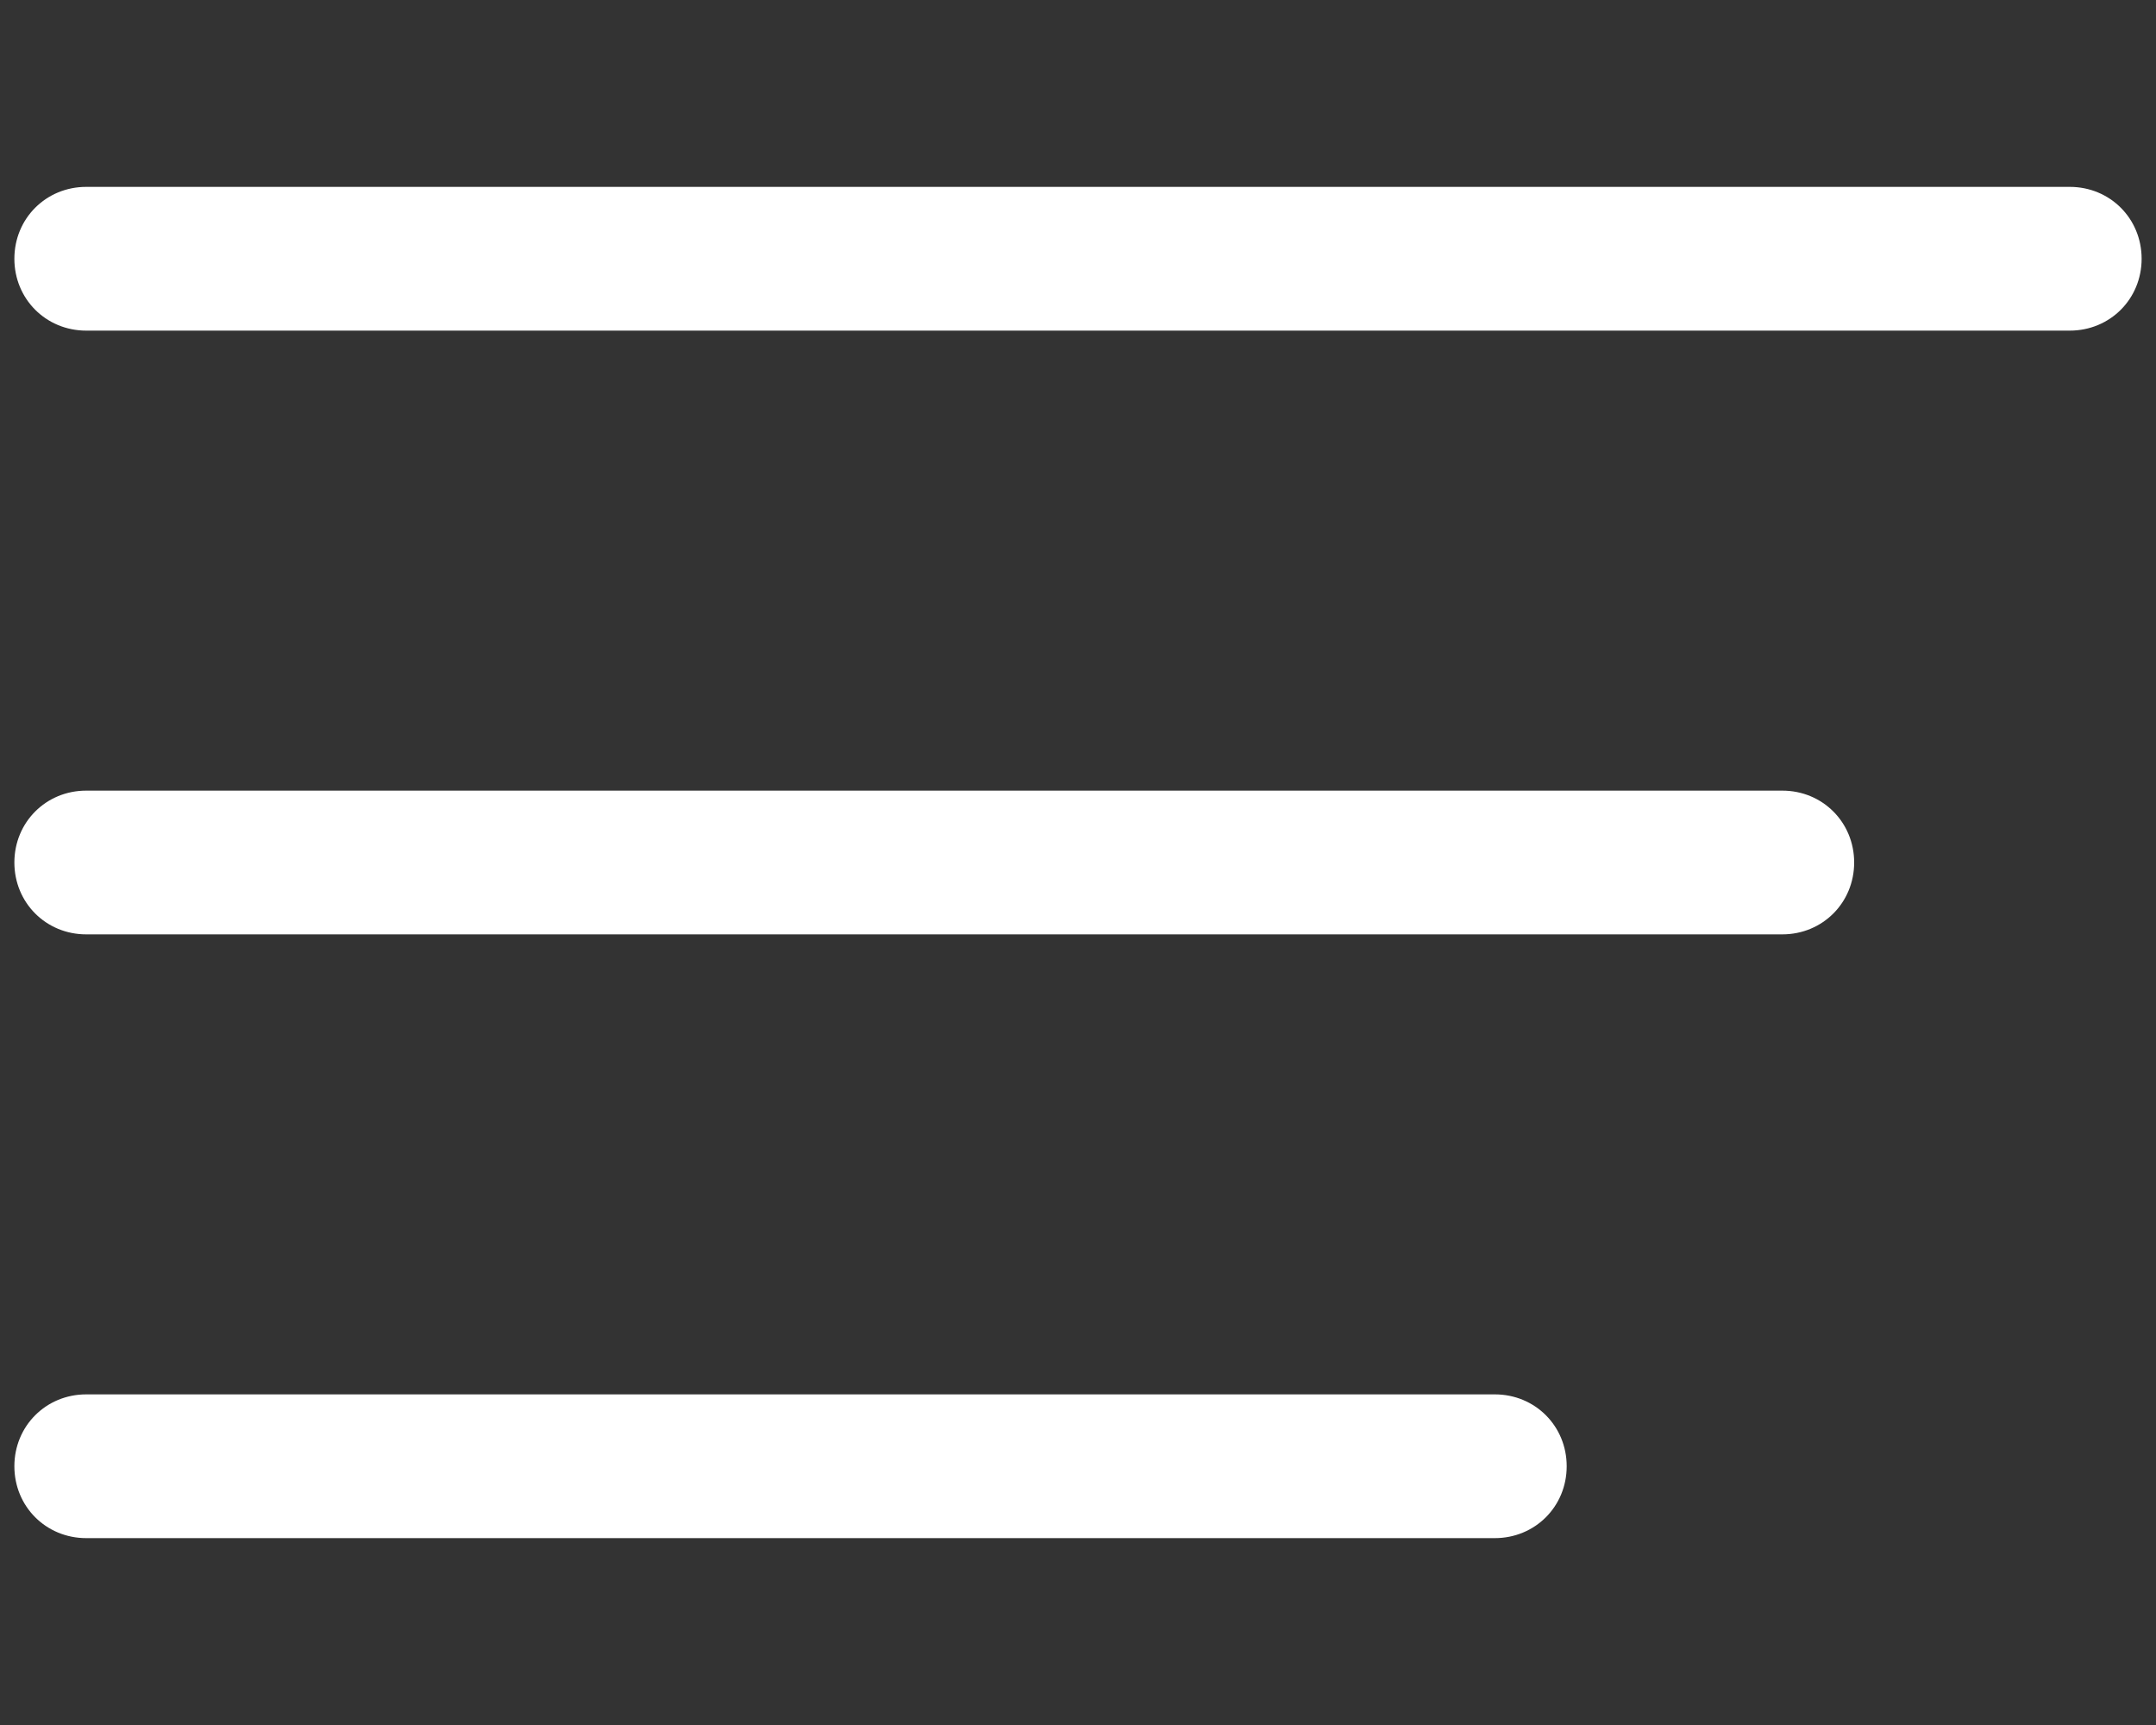
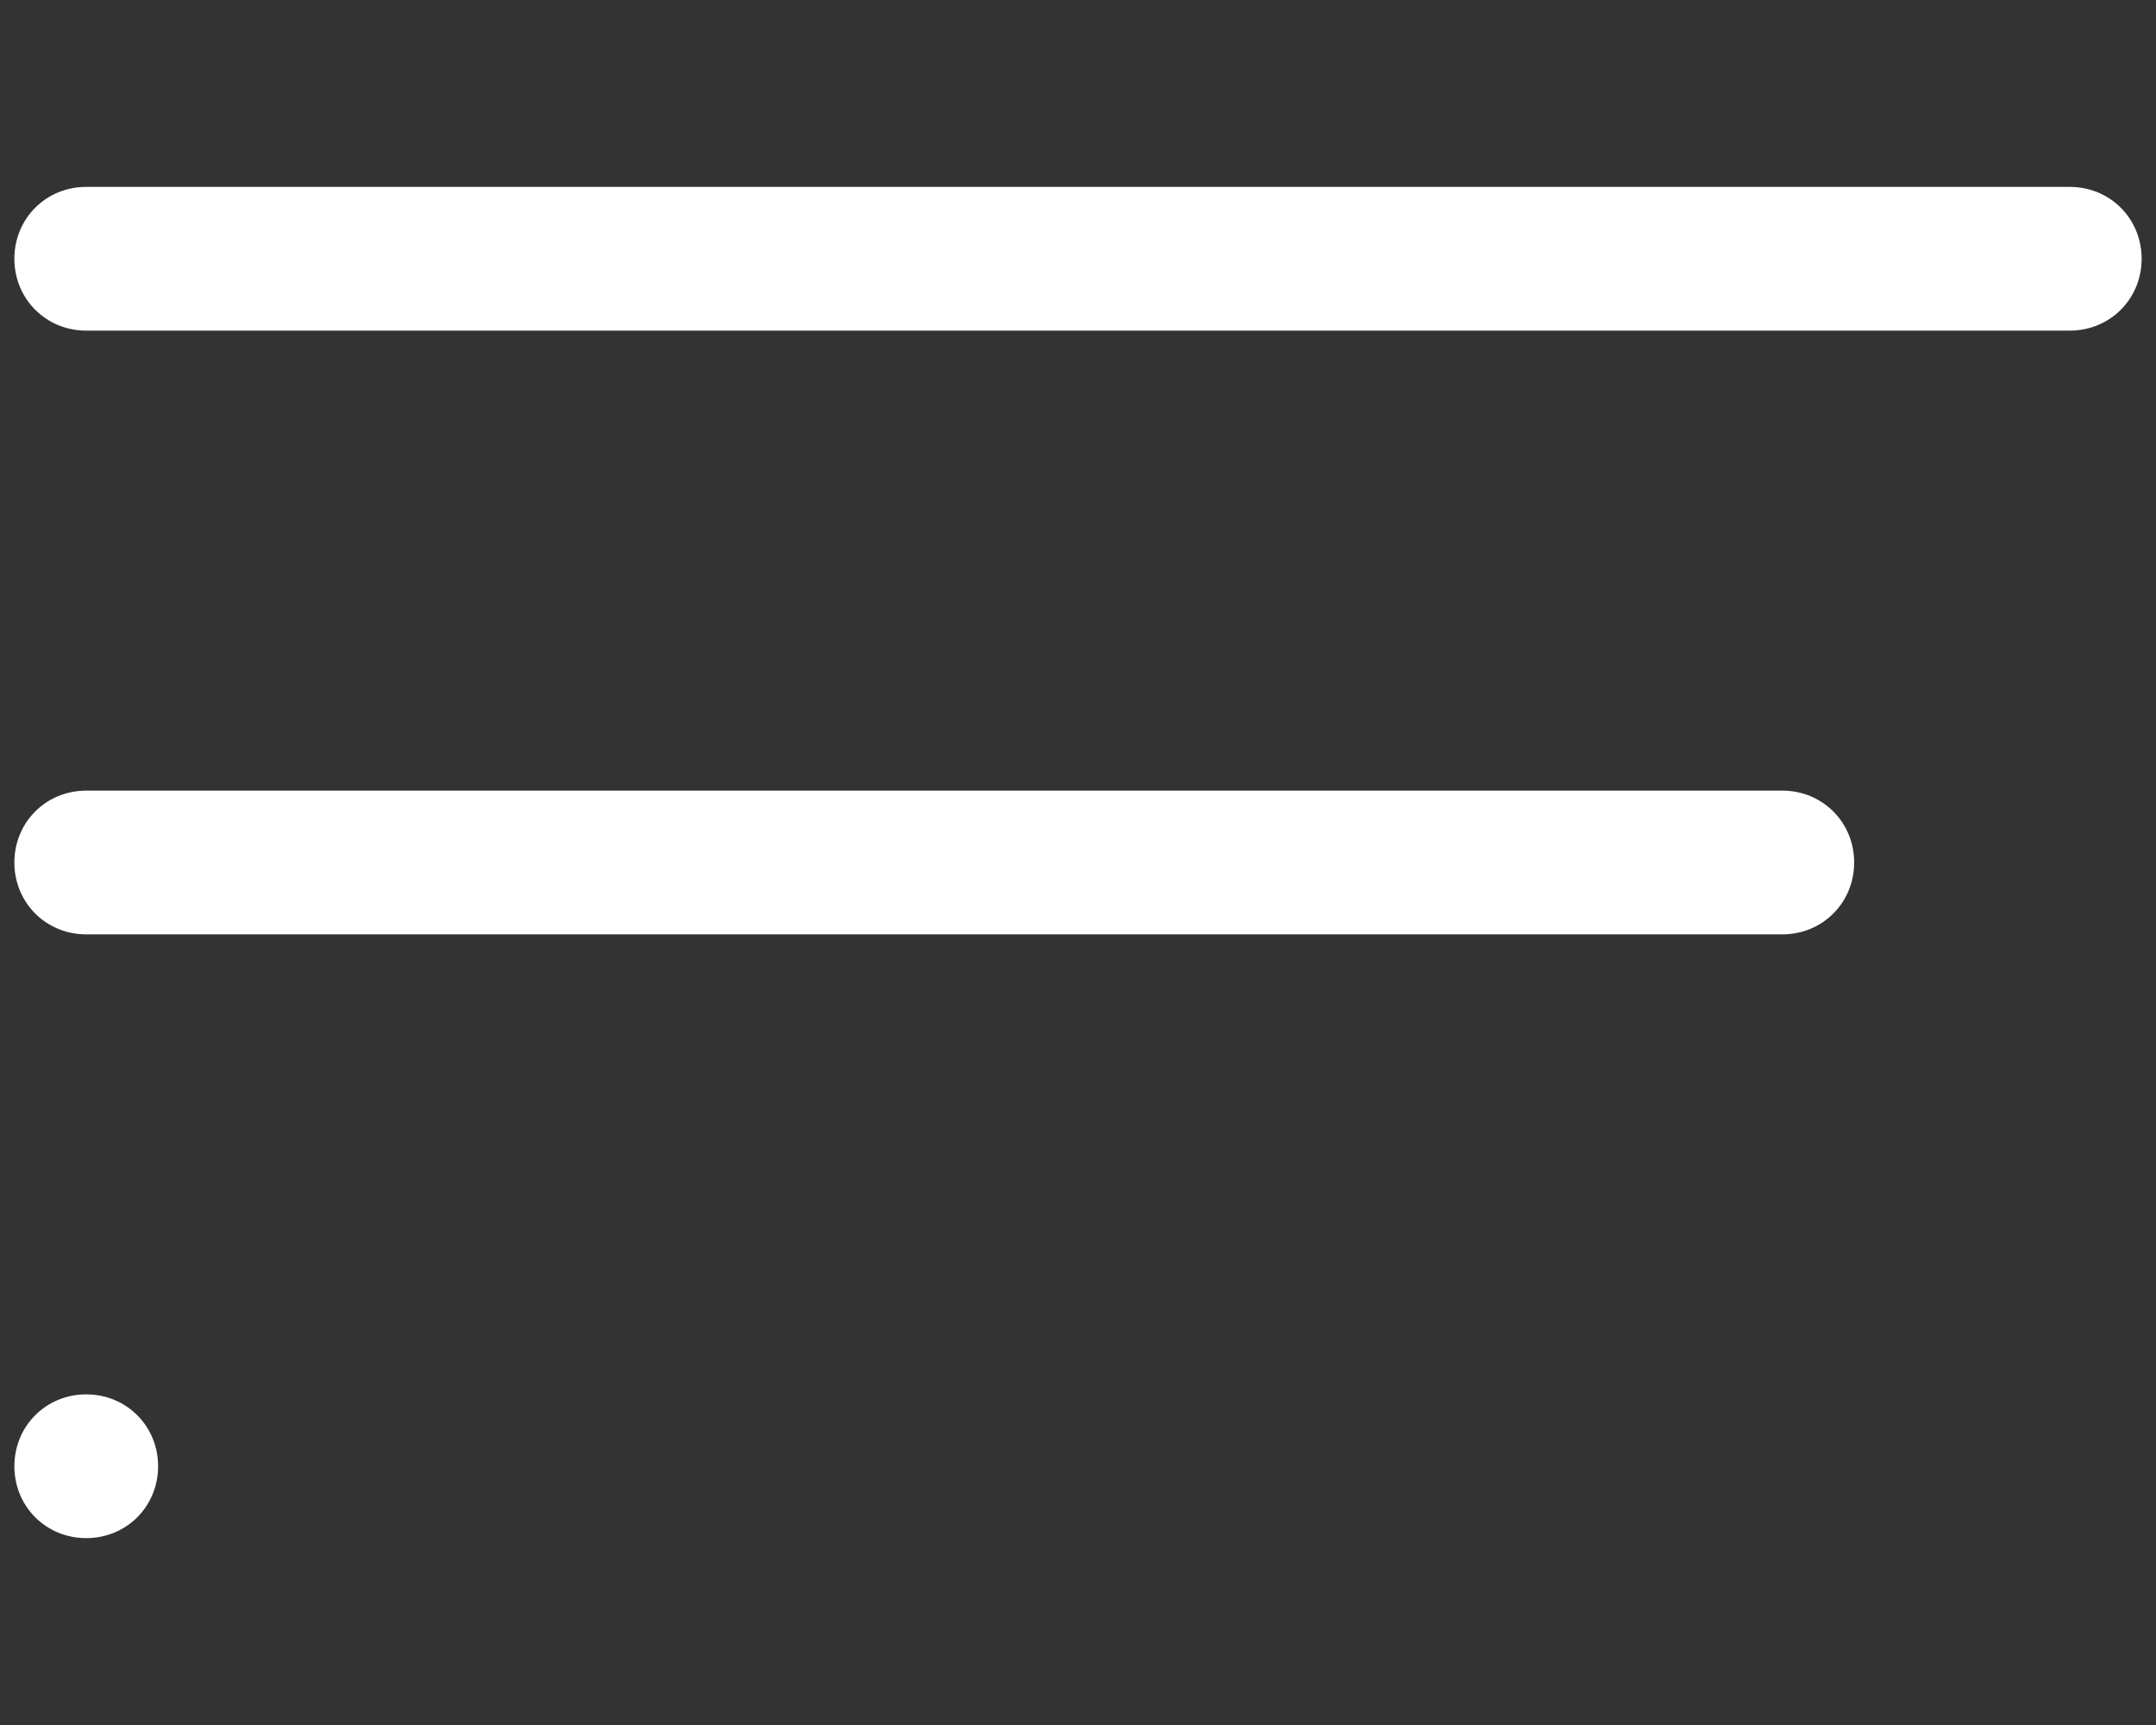
<svg xmlns="http://www.w3.org/2000/svg" id="Layer_1" data-name="Layer 1" viewBox="0 0 75 60">
  <rect x="0" y="0" width="75" height="60" fill="#333333" stroke="none" />
  <defs>
    <style>      .cls-1 {        fill: #fff;        fill-rule: evenodd;        stroke-width: 0px;      }    </style>
  </defs>
-   <path class="cls-1" d="M.5,9c0-1.4,1.1-2.5,2.5-2.5h69c1.4,0,2.5,1.1,2.5,2.5s-1.1,2.5-2.5,2.5H3c-1.4,0-2.5-1.1-2.5-2.5ZM.5,30c0-1.4,1.1-2.5,2.5-2.5h59c1.4,0,2.5,1.1,2.5,2.5s-1.1,2.5-2.5,2.5H3c-1.4,0-2.5-1.1-2.5-2.5ZM3,48.5c-1.4,0-2.5,1.1-2.5,2.5s1.1,2.5,2.5,2.5h49c1.4,0,2.5-1.1,2.5-2.5s-1.1-2.5-2.5-2.5H3Z" />
+   <path class="cls-1" d="M.5,9c0-1.4,1.1-2.5,2.5-2.5h69c1.4,0,2.5,1.1,2.5,2.5s-1.1,2.5-2.5,2.5H3c-1.4,0-2.5-1.1-2.5-2.5ZM.5,30c0-1.4,1.1-2.5,2.5-2.5h59c1.4,0,2.5,1.1,2.5,2.5s-1.1,2.5-2.5,2.5H3c-1.4,0-2.5-1.1-2.5-2.5ZM3,48.5c-1.4,0-2.5,1.1-2.5,2.5s1.1,2.5,2.5,2.5c1.4,0,2.5-1.1,2.5-2.5s-1.1-2.5-2.5-2.5H3Z" />
</svg>